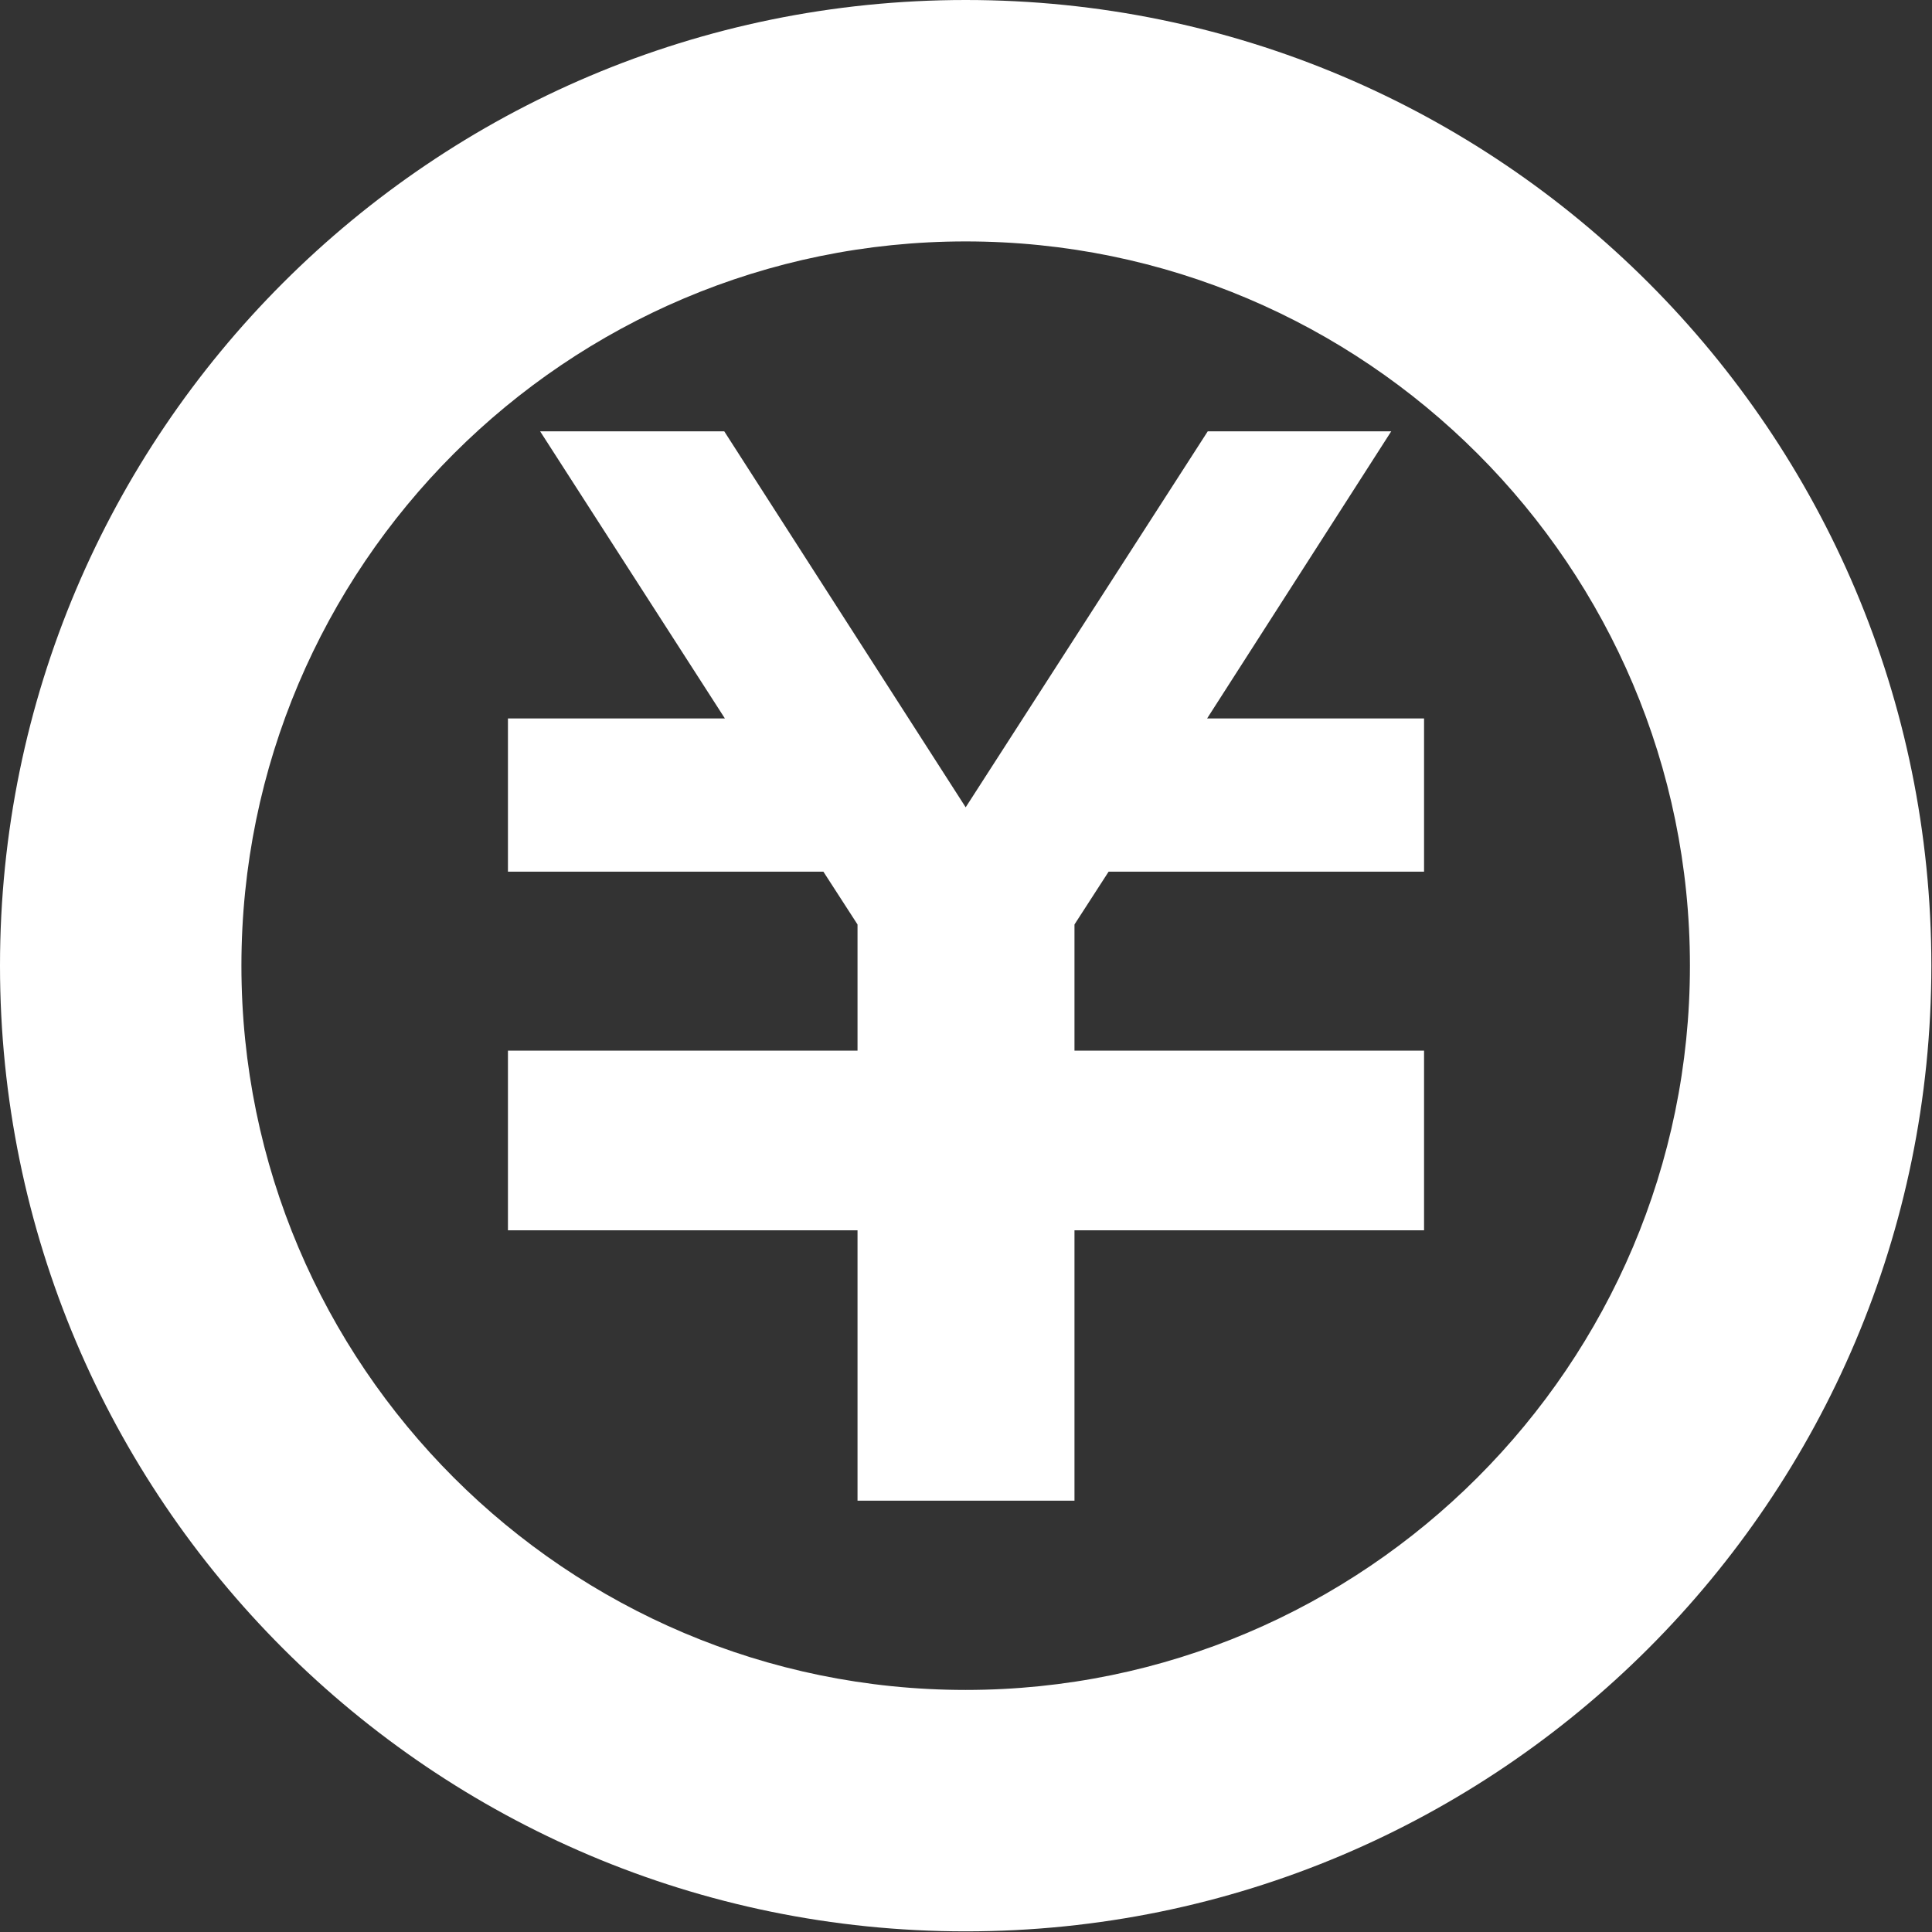
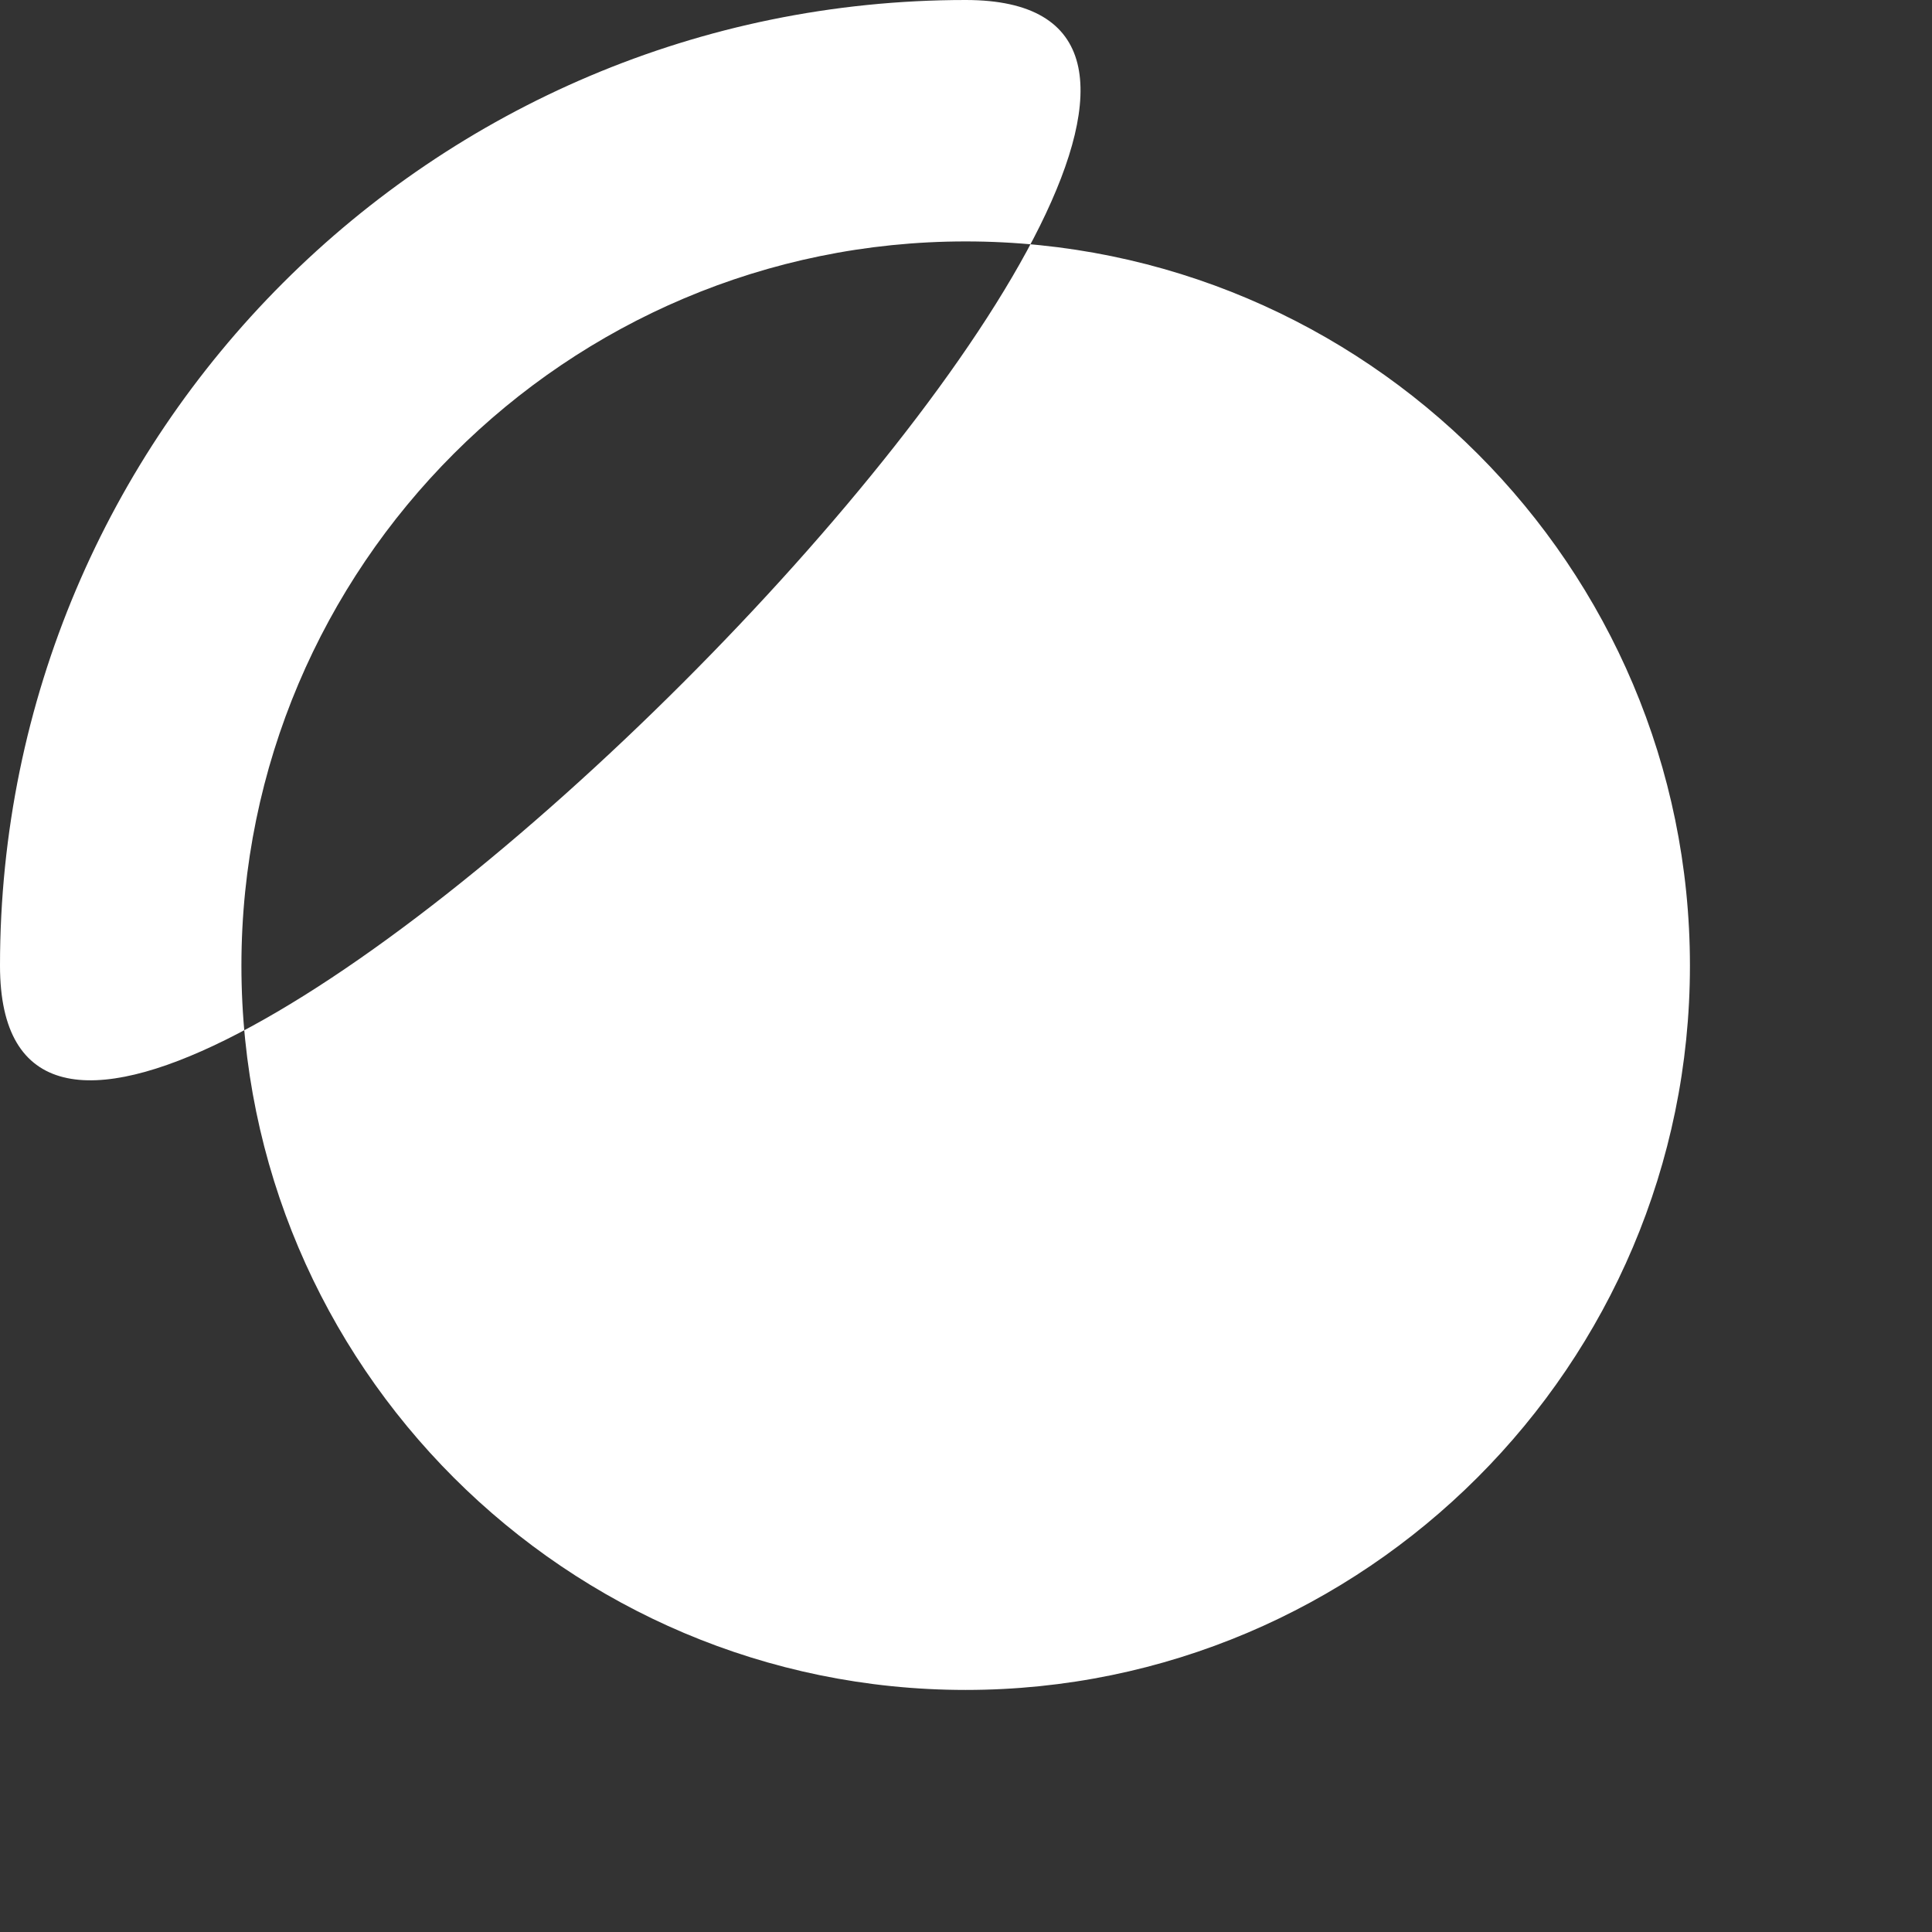
<svg xmlns="http://www.w3.org/2000/svg" id="_レイヤー_2" viewBox="0 0 30.01 30.01">
  <rect x="0" y="0" width="30.01" height="30.01" fill="#333333" stroke="none" />
  <defs>
    <style>.cls-1{fill:#fff;stroke-width:0px;}</style>
  </defs>
  <g id="_レイヤー_1-2">
-     <polygon class="cls-1" points="22.12 13.54 17.22 13.54 16.69 14.36 16.69 16.32 22.12 16.32 22.12 16.33 22.12 18.71 22.12 19.11 16.69 19.11 16.69 23.31 13.32 23.31 13.32 19.11 7.89 19.11 7.89 18.71 7.89 16.33 7.89 16.32 13.32 16.32 13.32 14.36 12.79 13.54 7.89 13.54 7.89 11.16 11.26 11.16 8.39 6.7 11.25 6.7 15 12.54 18.76 6.7 21.61 6.7 18.75 11.16 22.12 11.16 22.12 13.54" />
-     <path class="cls-1" d="M15,3.75c6.21,0,11.25,5.05,11.25,11.25s-5.05,11.25-11.25,11.25S3.75,21.21,3.75,15,8.8,3.75,15,3.75M15,0C6.72,0,0,6.72,0,15s6.72,15,15,15,15-6.72,15-15S23.29,0,15,0Z" />
+     <path class="cls-1" d="M15,3.75c6.21,0,11.25,5.05,11.25,11.25s-5.05,11.25-11.25,11.25S3.75,21.21,3.75,15,8.8,3.75,15,3.75M15,0C6.72,0,0,6.72,0,15S23.29,0,15,0Z" />
  </g>
</svg>